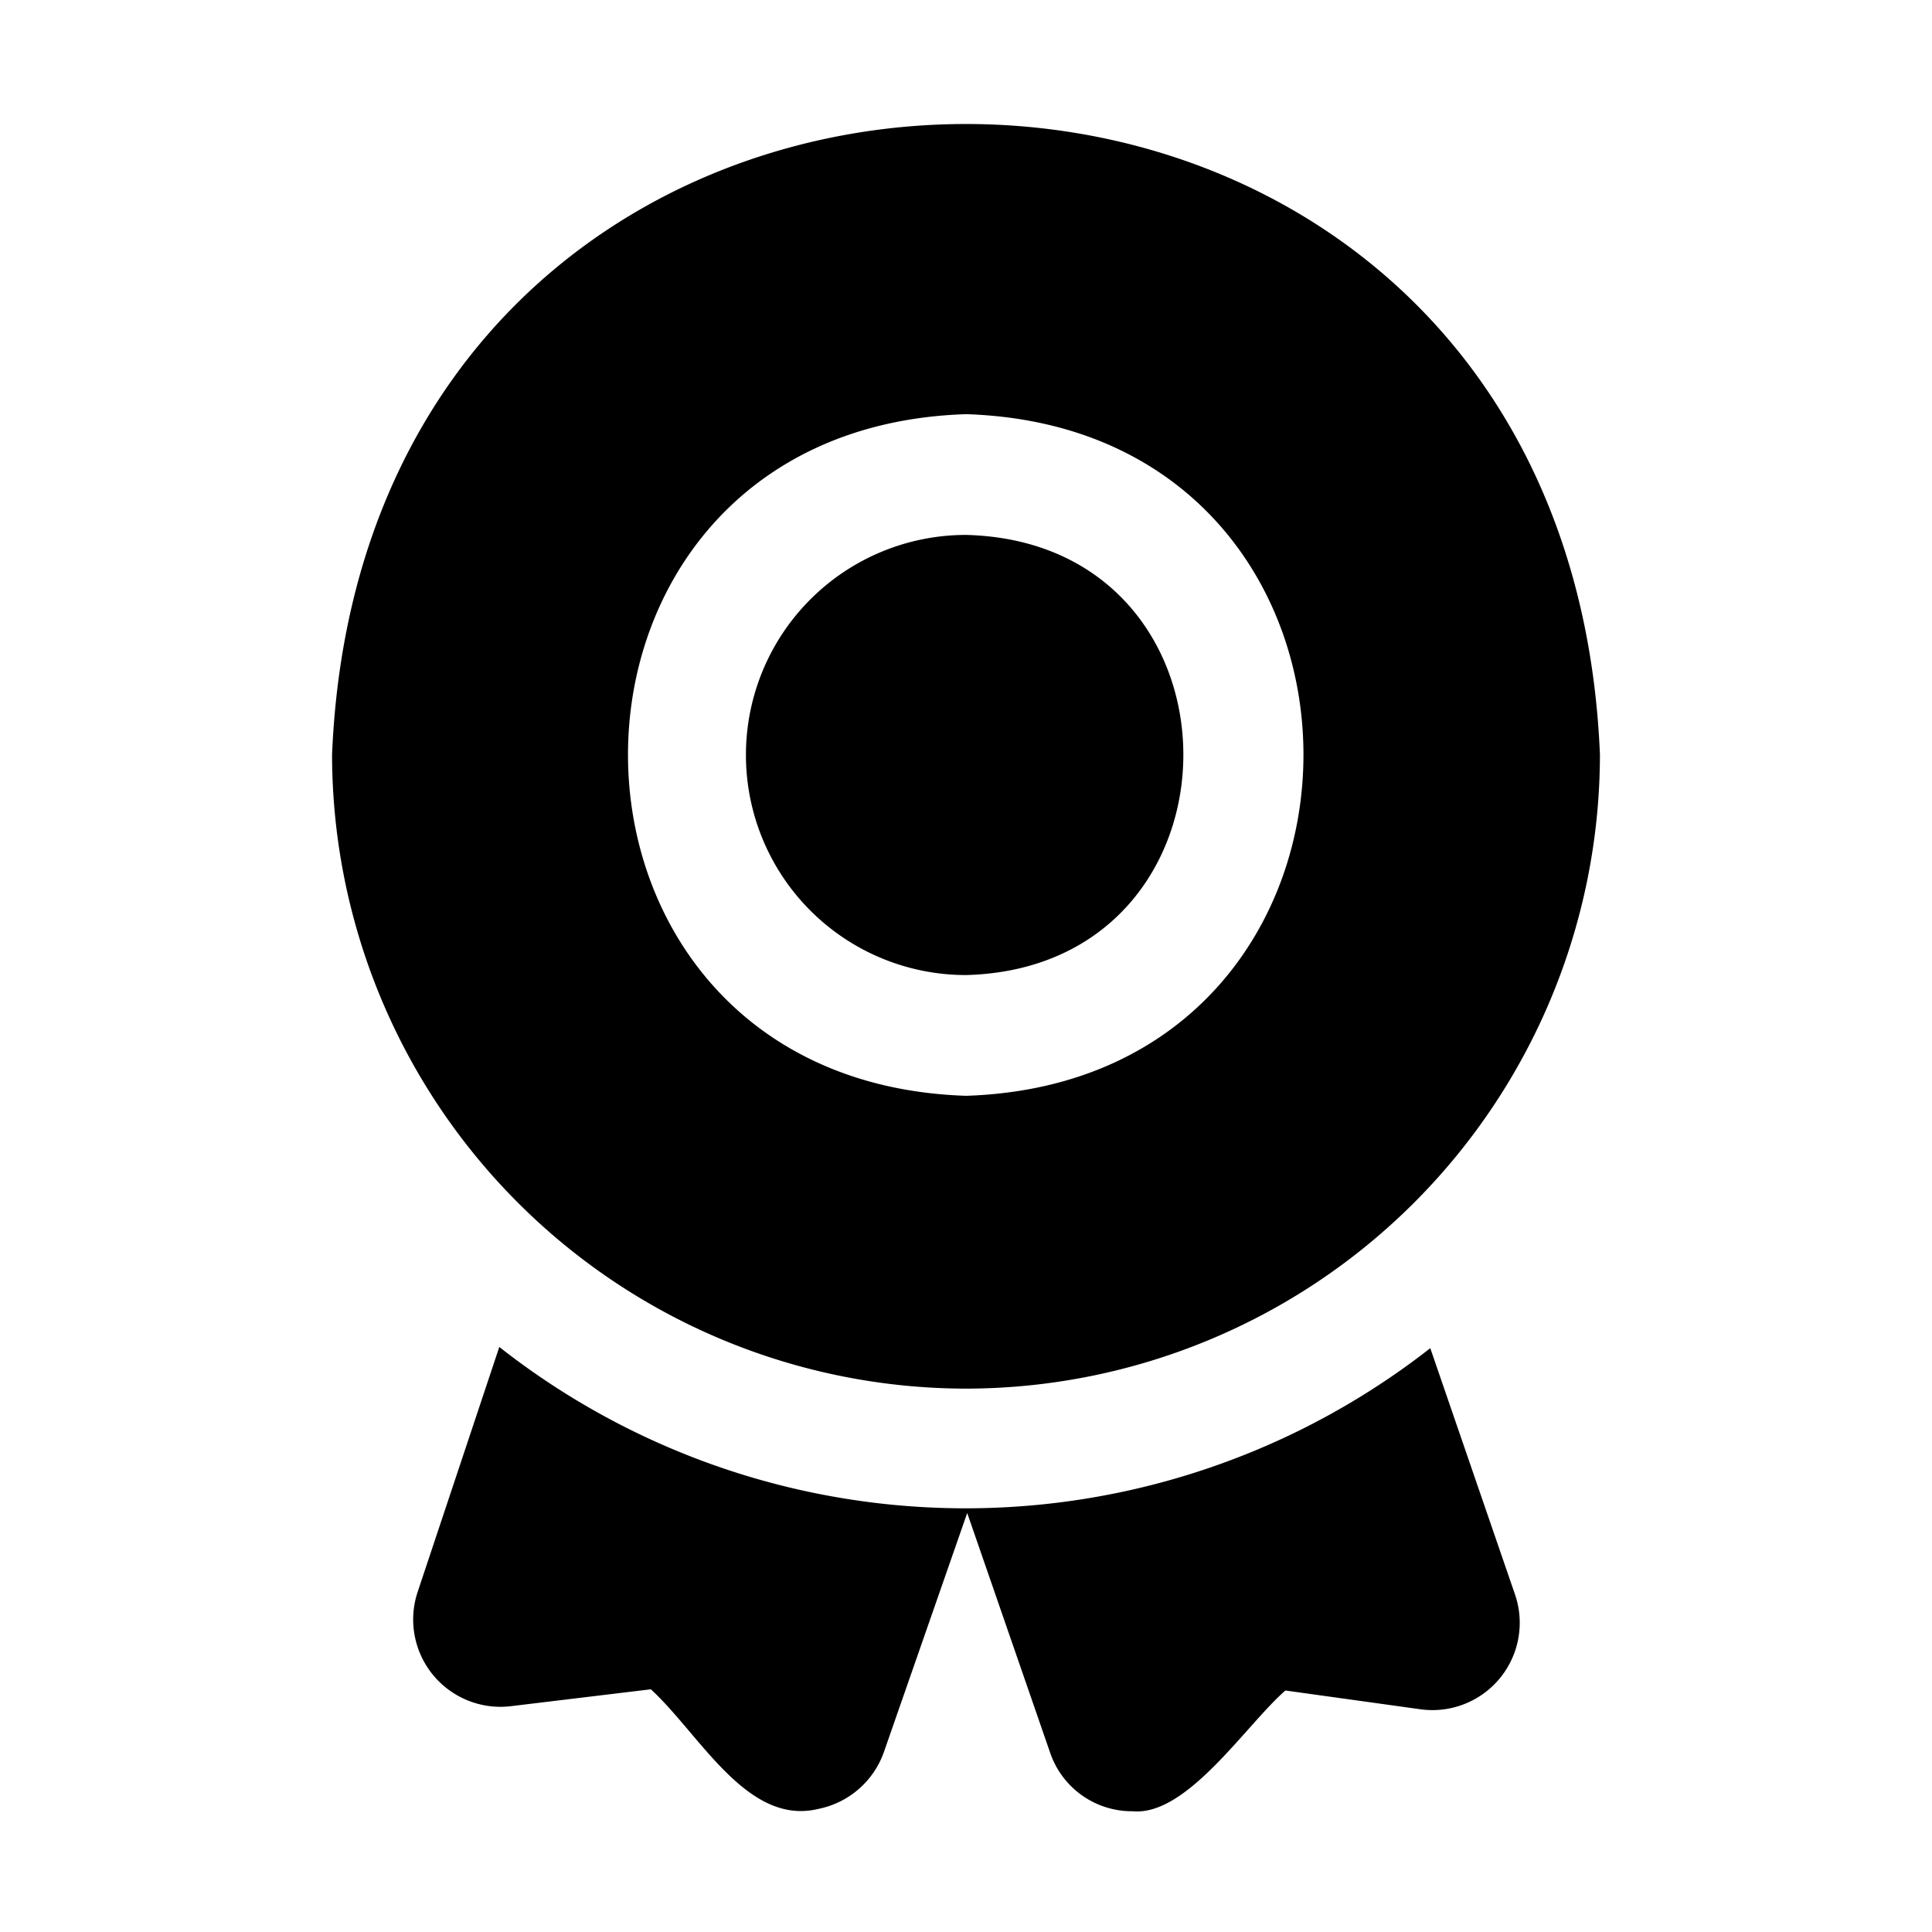
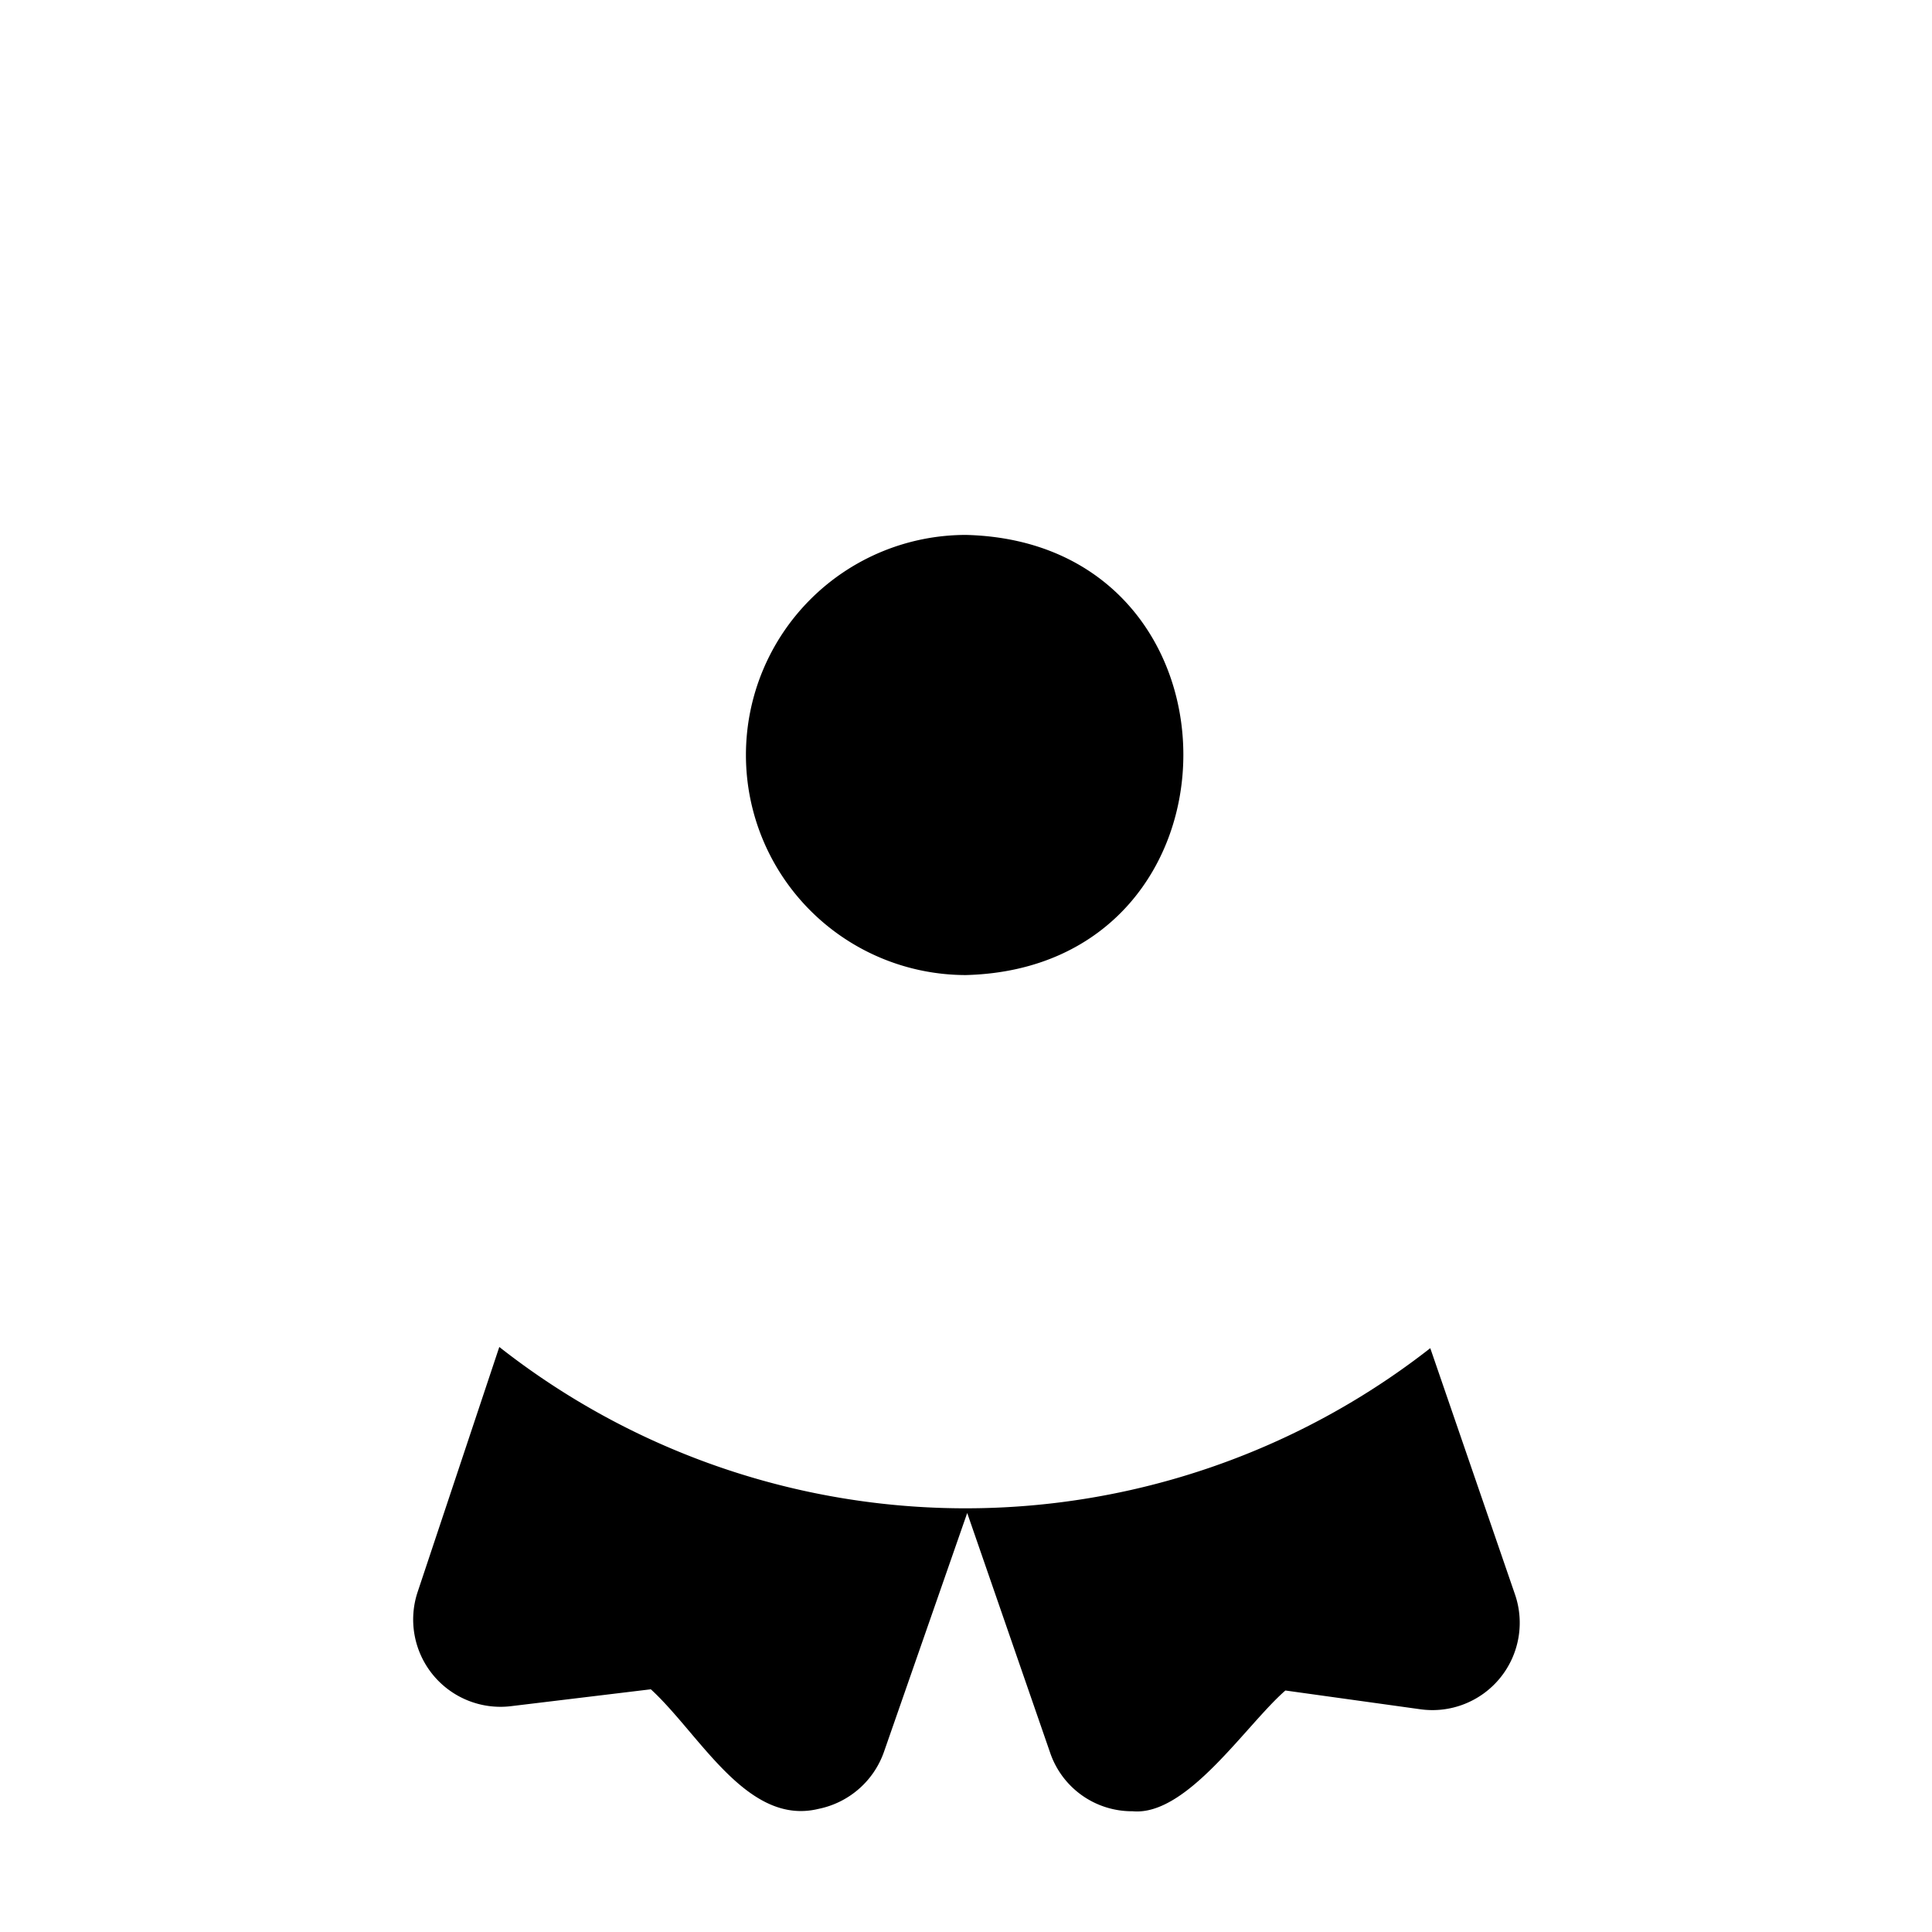
<svg xmlns="http://www.w3.org/2000/svg" id="Glyph" height="512" viewBox="0 0 32 32" width="512">
  <g fill="rgb(0,0,0)">
-     <path d="m16 23a10.512 10.512 0 0 0 10.5-10.5c-.576-13.93-20.426-13.926-21 0a10.512 10.512 0 0 0 10.5 10.5zm0-16.14c7.458.237 7.447 11.05-0 11.29-7.461-.245-7.468-11.05 0-11.29z" />
    <path d="m16 16.15c4.796-.126 4.804-7.169-0-7.29a3.645 3.645 0 0 0 0 7.29z" />
    <path d="m23.69 22.33a12.495 12.495 0 0 1 -15.42-.02l-1.35 4.05a1.446 1.446 0 0 0 1.54 1.9l2.32-.28c.819.752 1.596 2.271 2.78 1.98a1.454 1.454 0 0 0 1.08-.94l1.38-3.96 1.37 3.96a1.431 1.431 0 0 0 1.37.98c.902.084 1.874-1.428 2.53-2l2.23.31a1.446 1.446 0 0 0 1.57-1.91z" />
  </g>
</svg>